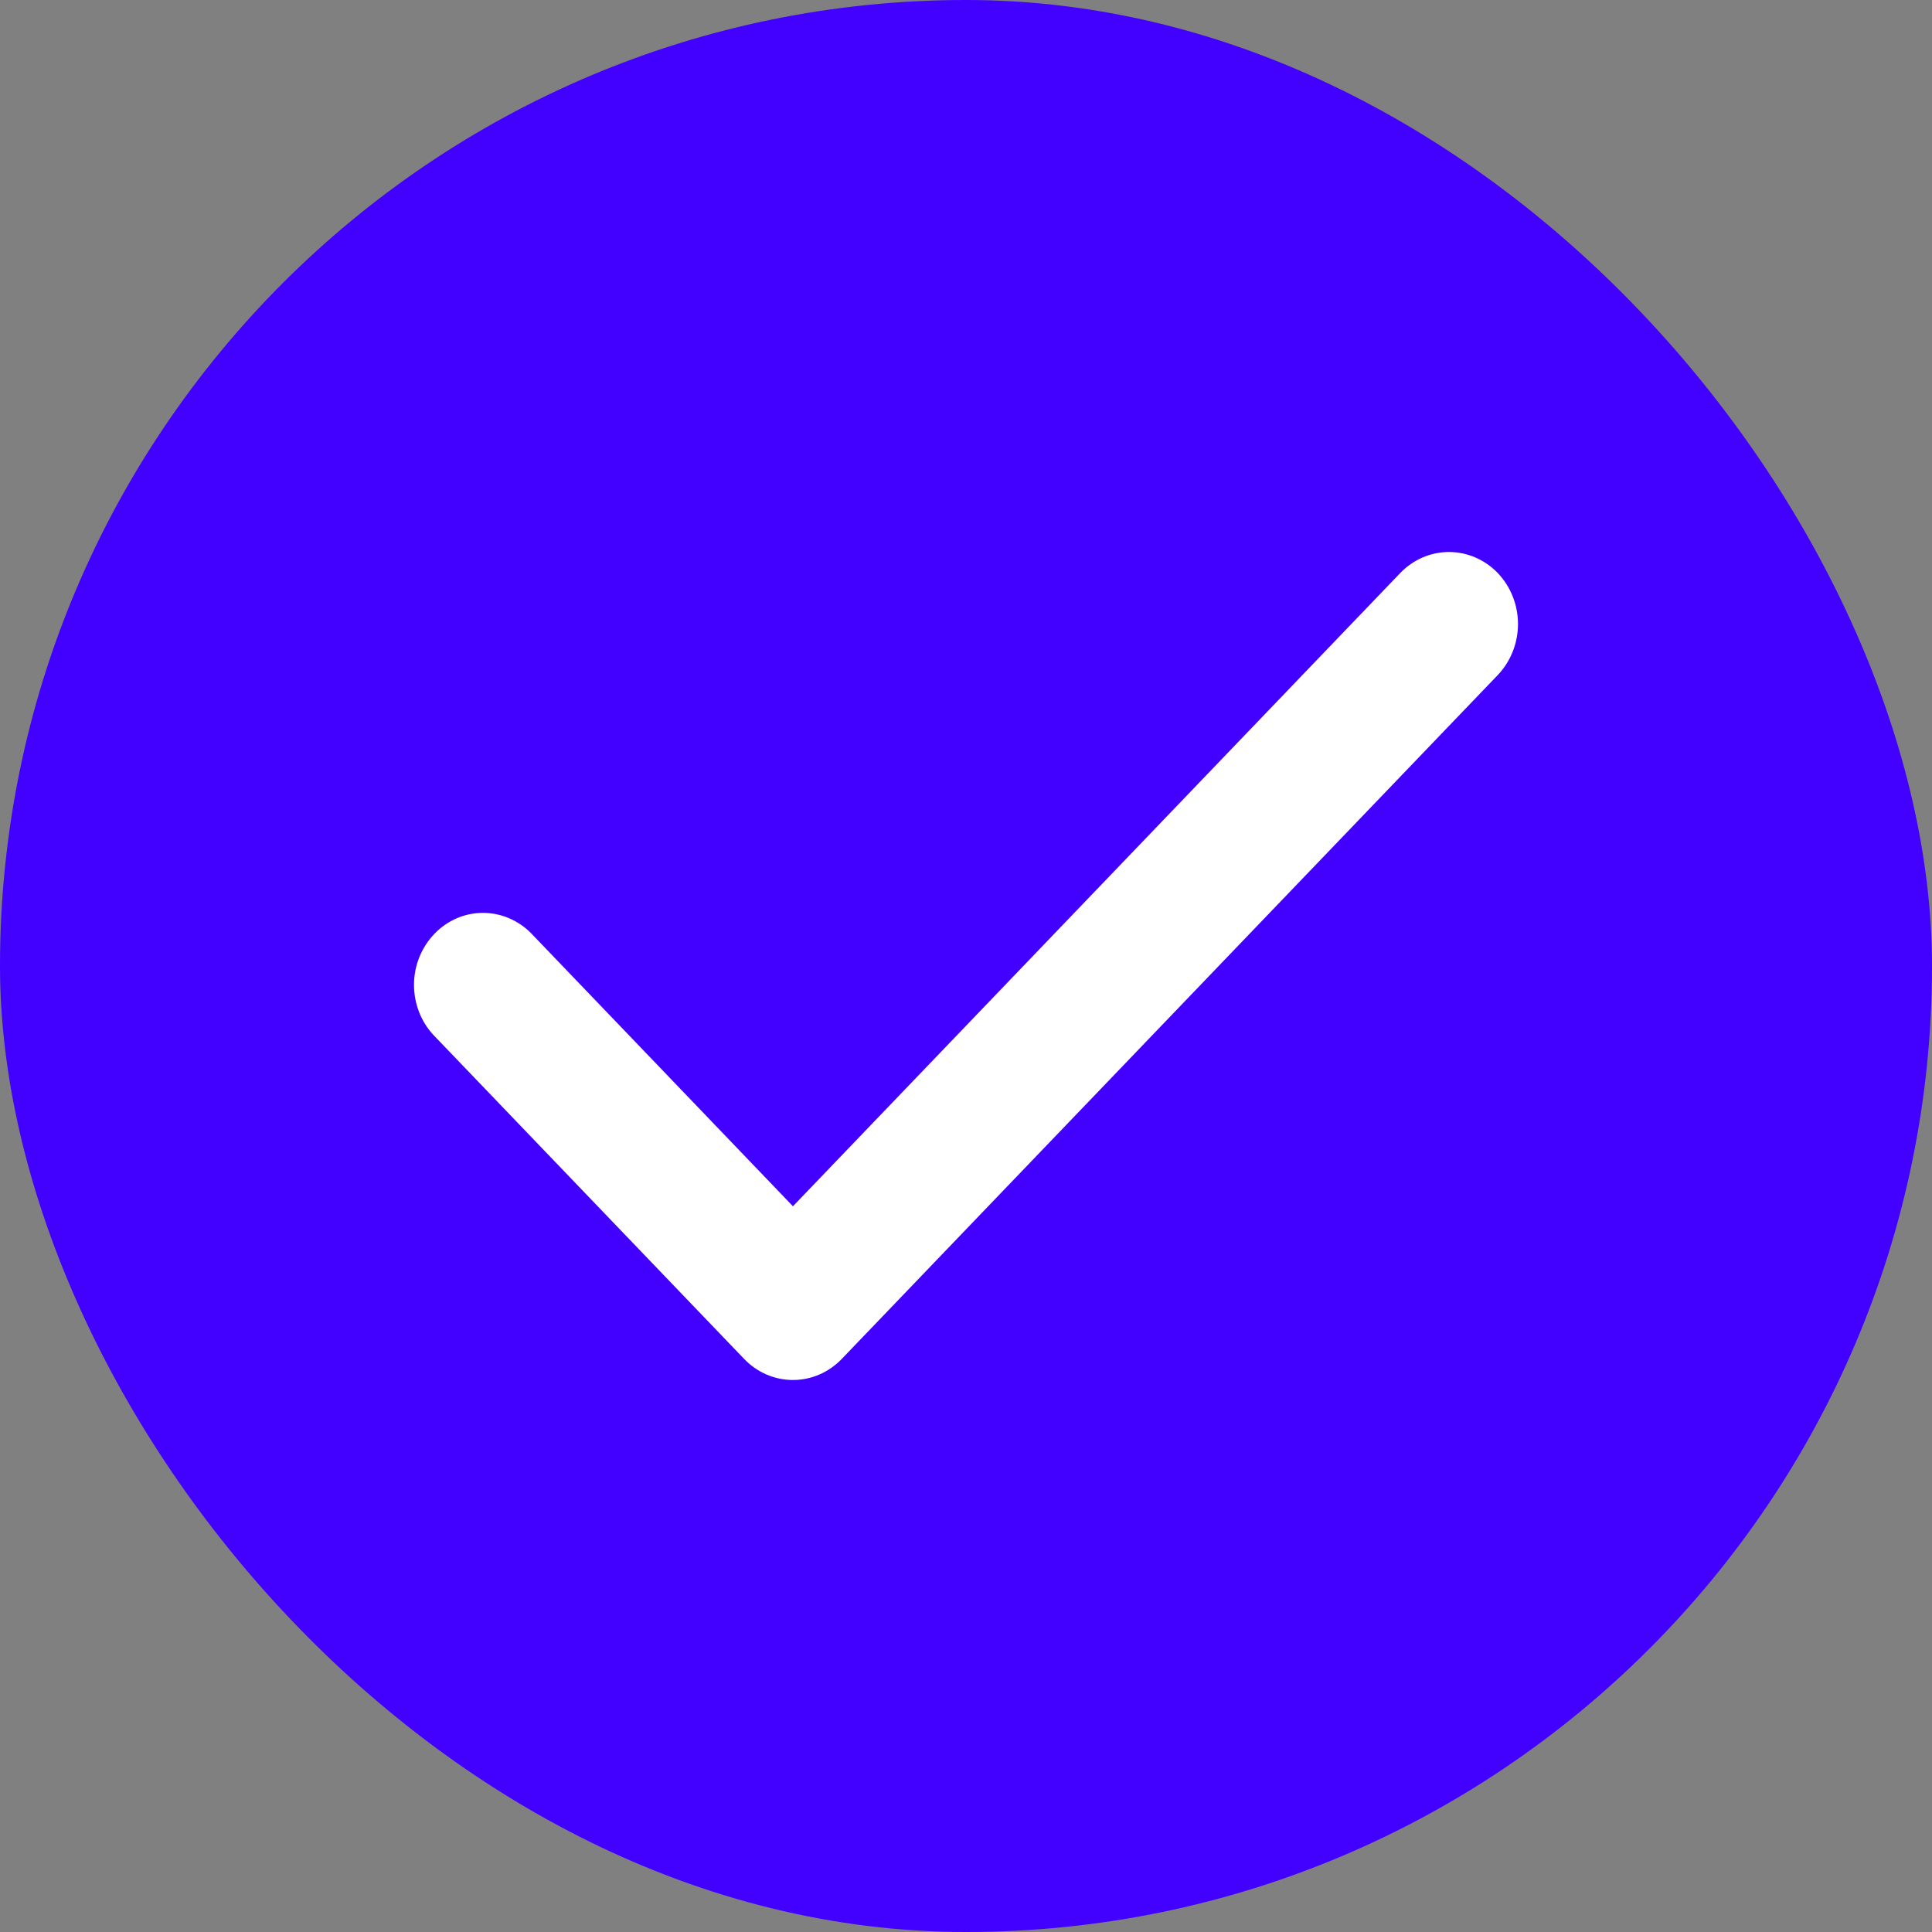
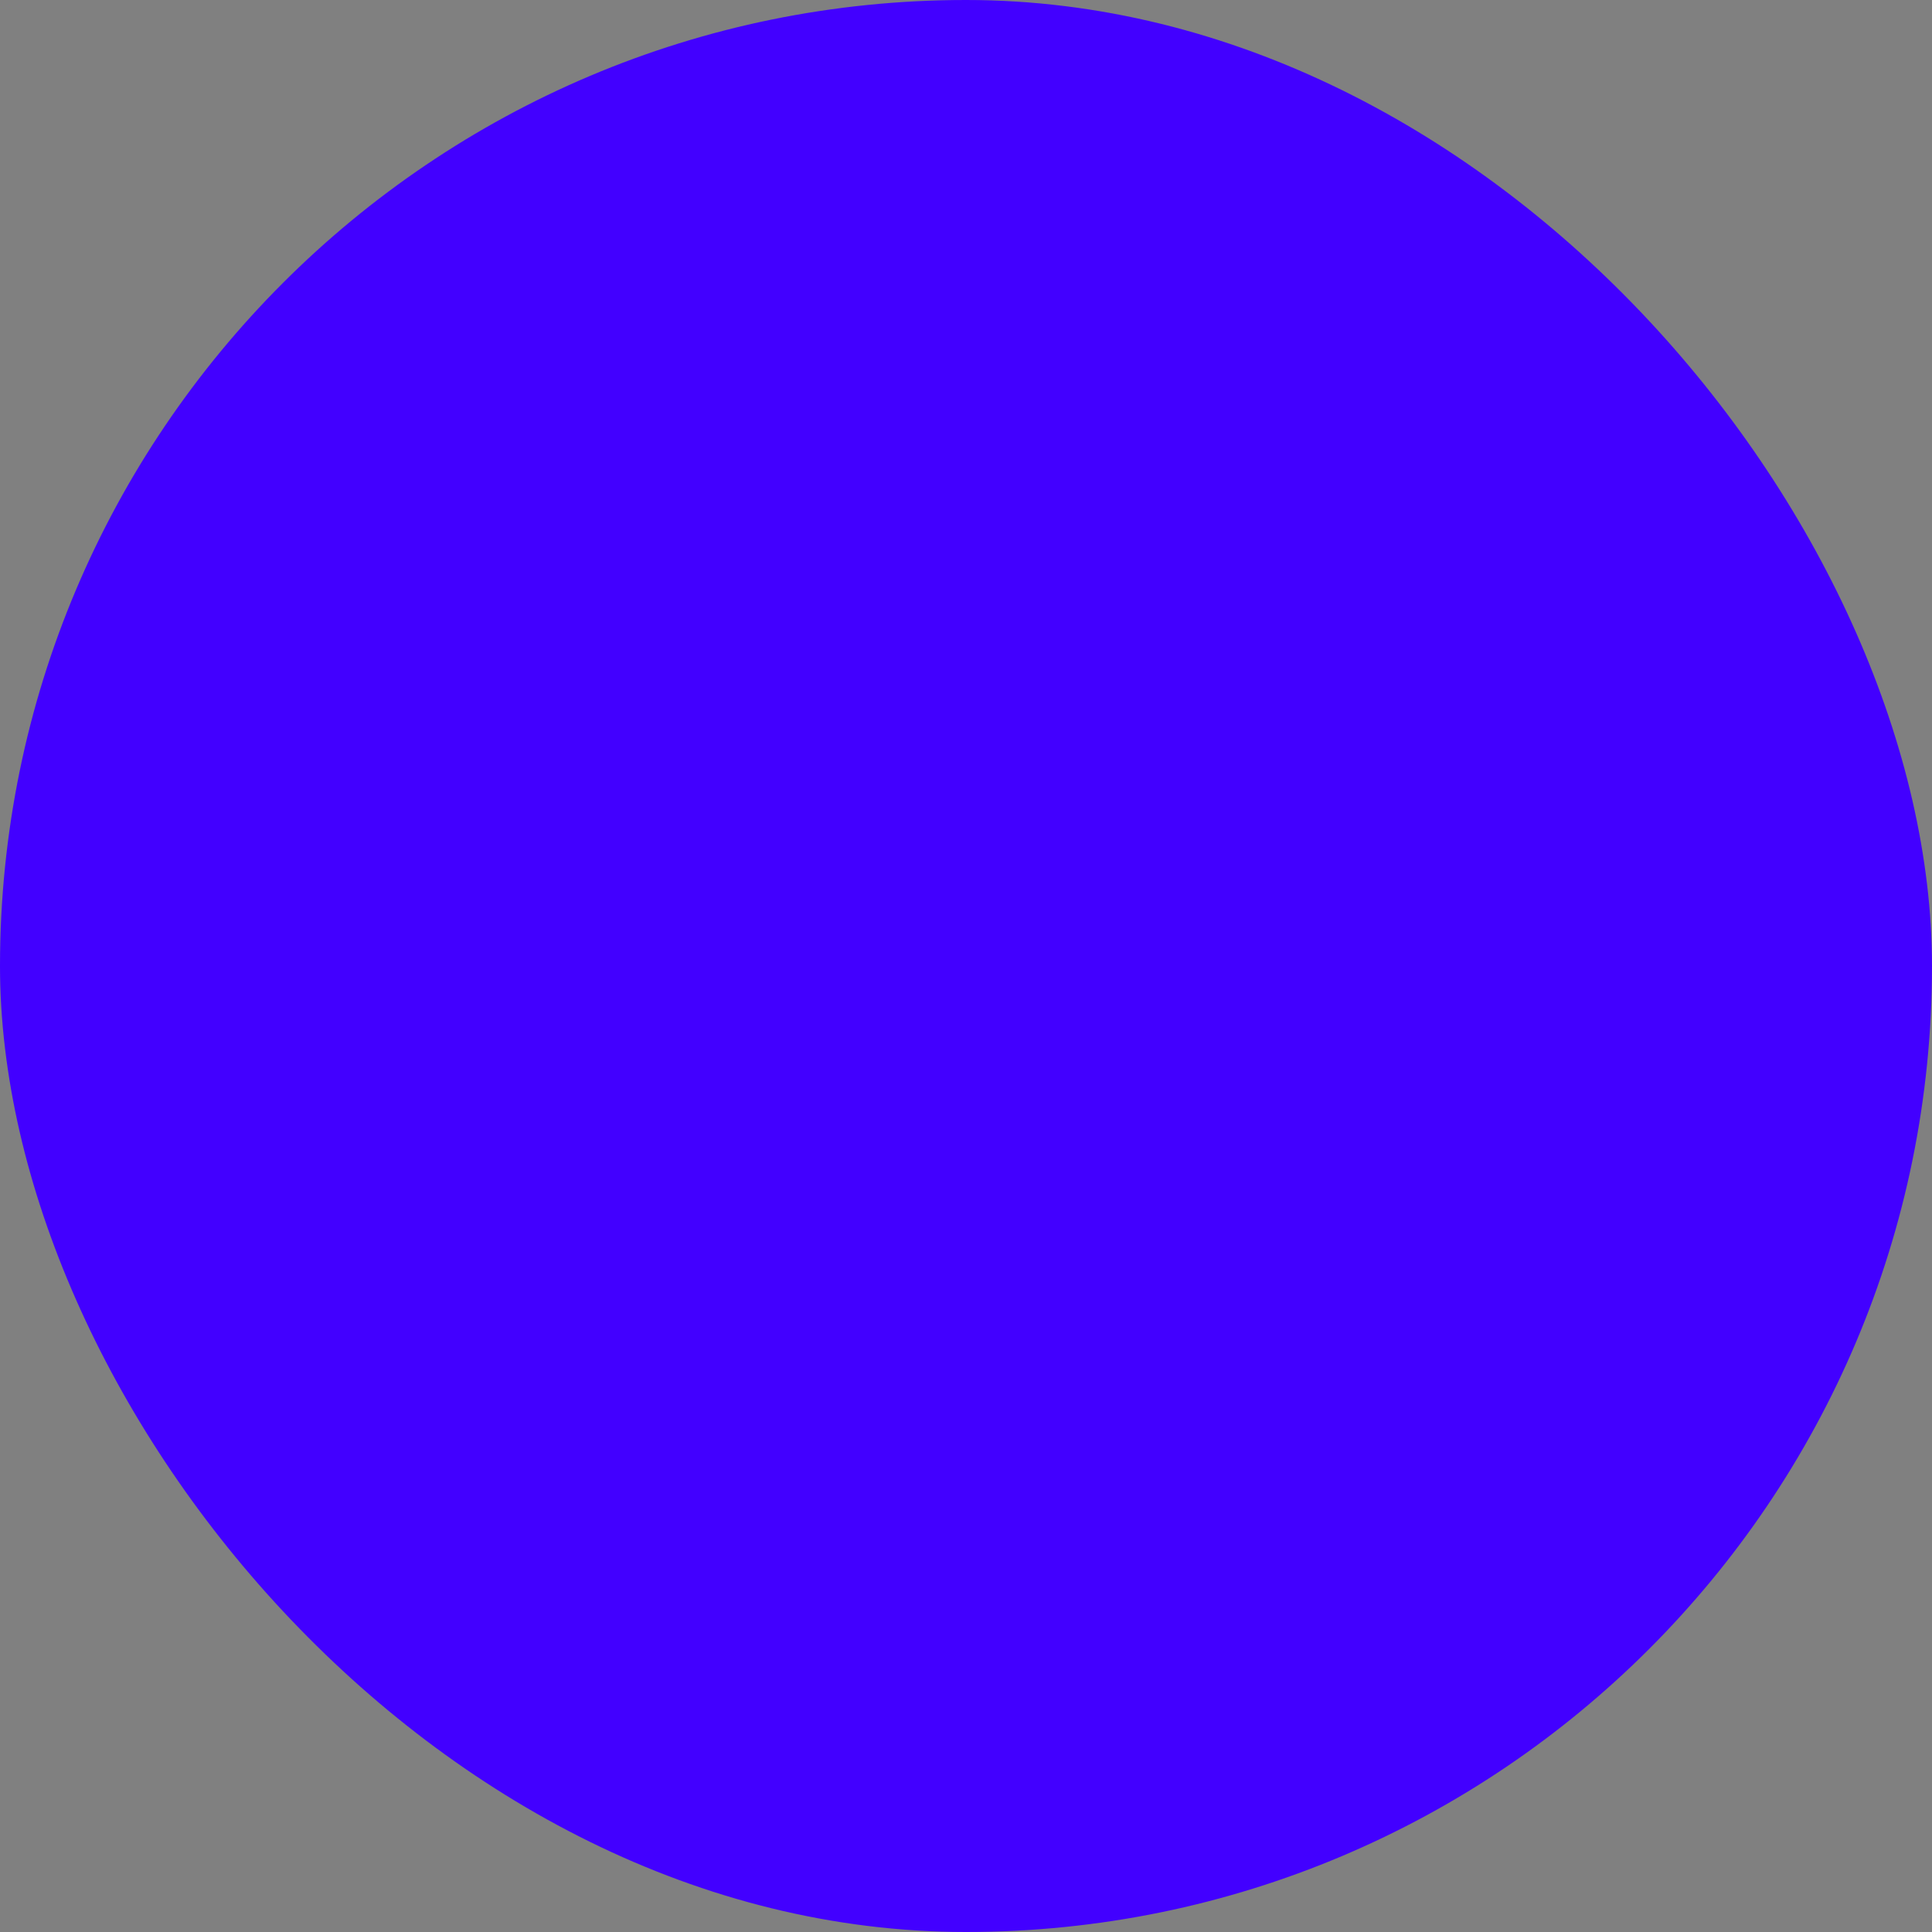
<svg xmlns="http://www.w3.org/2000/svg" width="14" height="14" viewBox="0 0 14 14" fill="none">
  <rect x="0" y="0" width="14" height="14" fill="#808080" stroke="none" />
  <rect width="14" height="14" rx="7" fill="#4200FF" />
-   <path fill-rule="evenodd" clip-rule="evenodd" d="M10.854 4.153C10.947 4.251 11 4.383 11 4.522C11 4.66 10.947 4.793 10.854 4.891L6.1 9.847C6.006 9.945 5.879 10 5.746 10C5.613 10 5.486 9.945 5.392 9.847L3.14 7.499C3.049 7.401 2.999 7.269 3 7.132C3.001 6.996 3.054 6.865 3.147 6.768C3.239 6.671 3.365 6.616 3.496 6.615C3.627 6.614 3.754 6.667 3.848 6.762L5.746 8.741L10.146 4.153C10.24 4.055 10.367 4 10.5 4C10.632 4 10.76 4.055 10.854 4.153Z" fill="white" />
</svg>